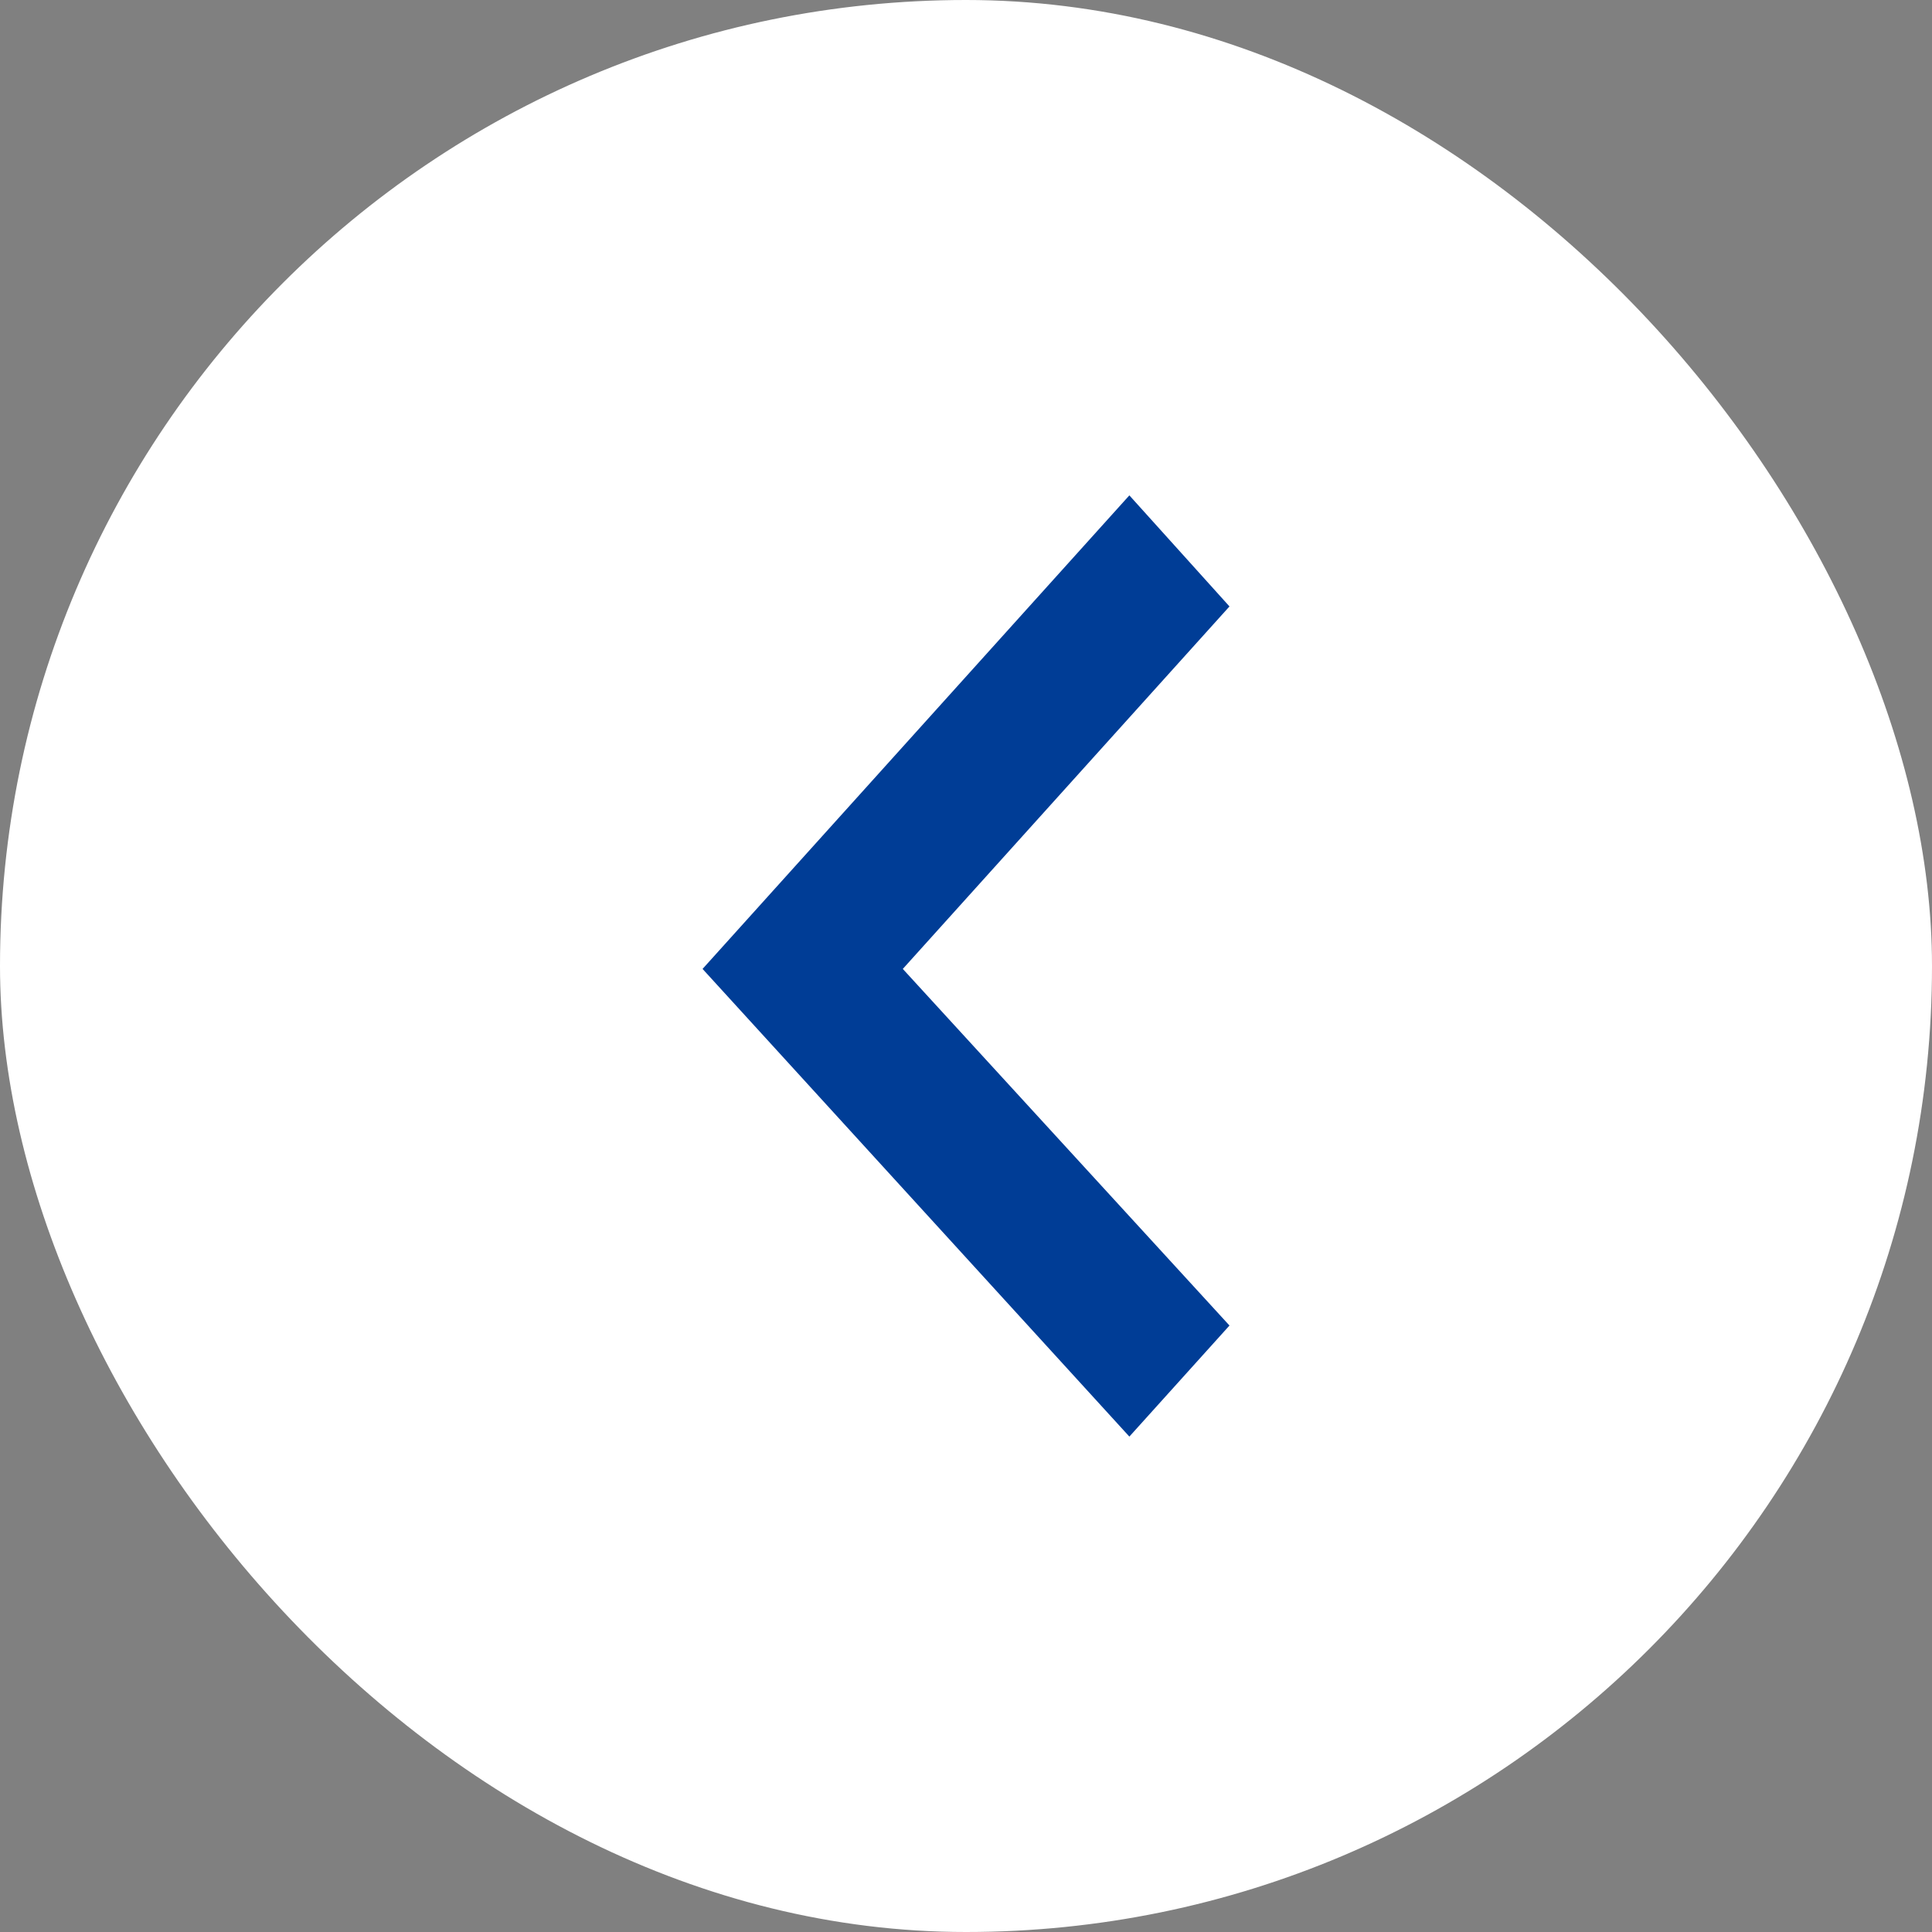
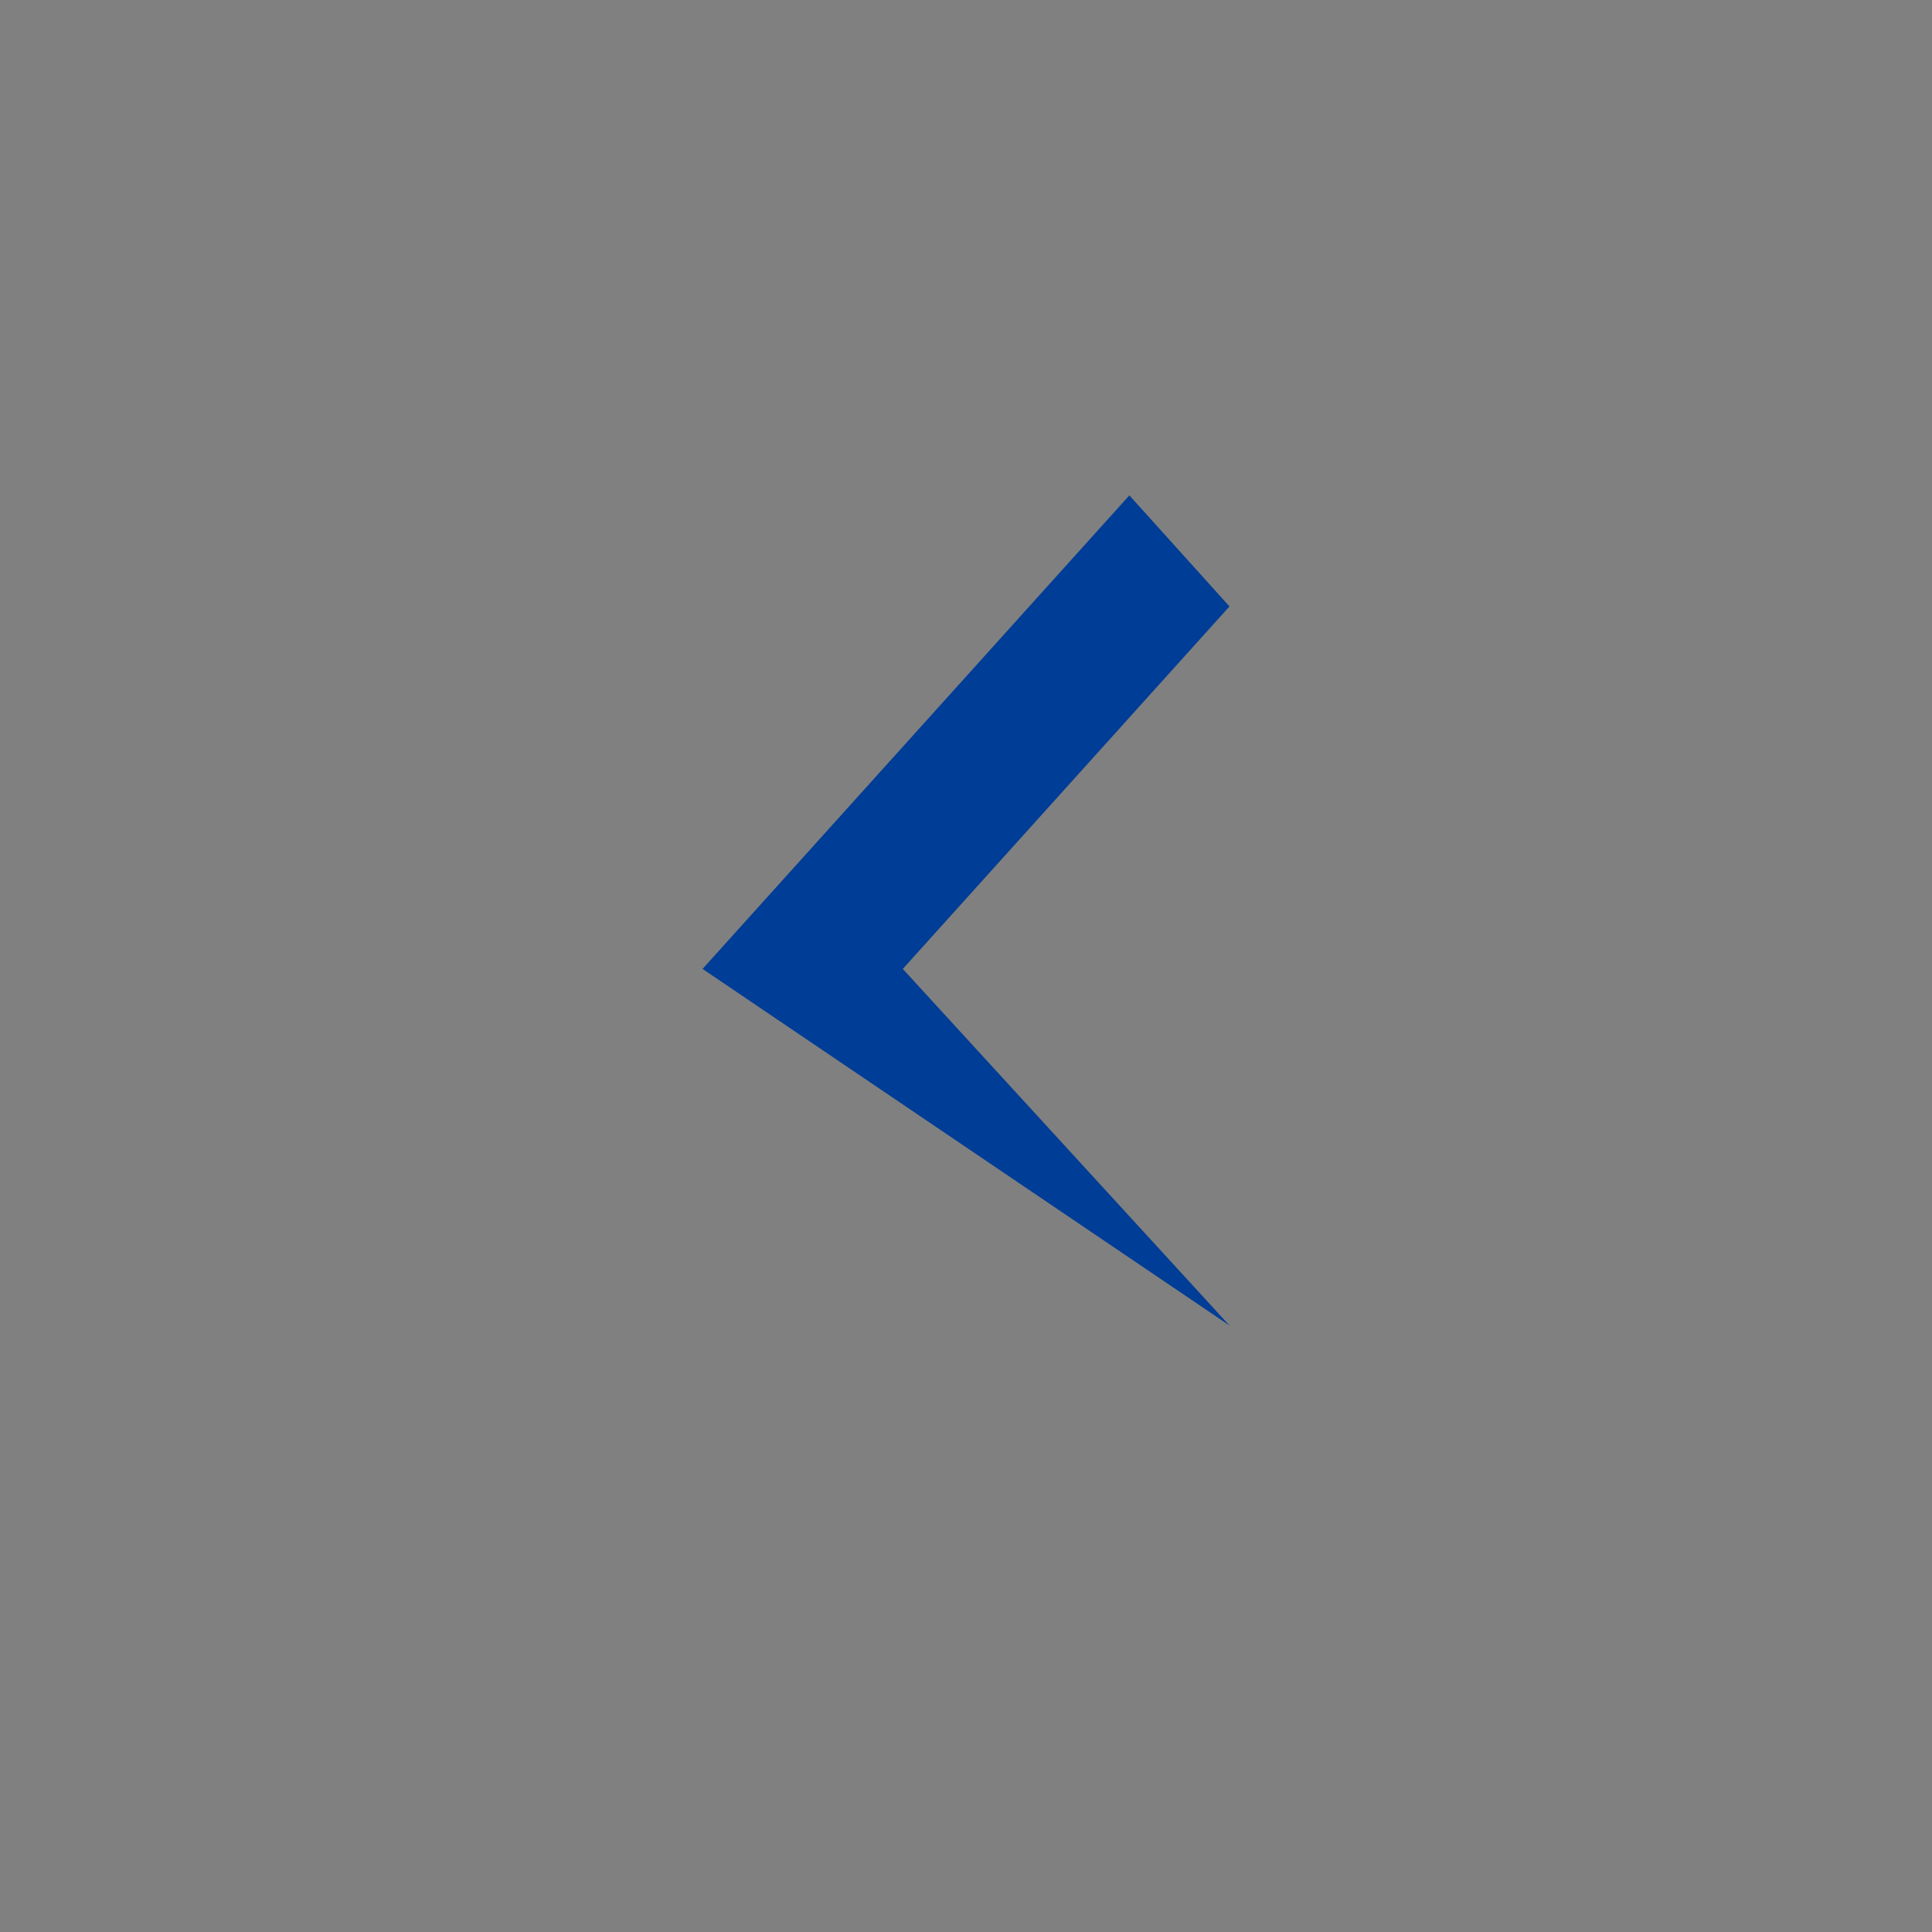
<svg xmlns="http://www.w3.org/2000/svg" width="45" height="45" viewBox="0 0 45 45" fill="none">
  <rect x="0" y="0" width="45" height="45" fill="#808080" stroke="none" />
-   <rect width="45" height="45" rx="22.5" fill="white" />
-   <path fill-rule="evenodd" clip-rule="evenodd" d="M26.305 11.538L28.637 14.125L21.028 22.568L28.637 30.874L26.305 33.461L16.364 22.568L26.305 11.538Z" fill="#003D96" />
+   <path fill-rule="evenodd" clip-rule="evenodd" d="M26.305 11.538L28.637 14.125L21.028 22.568L28.637 30.874L16.364 22.568L26.305 11.538Z" fill="#003D96" />
</svg>